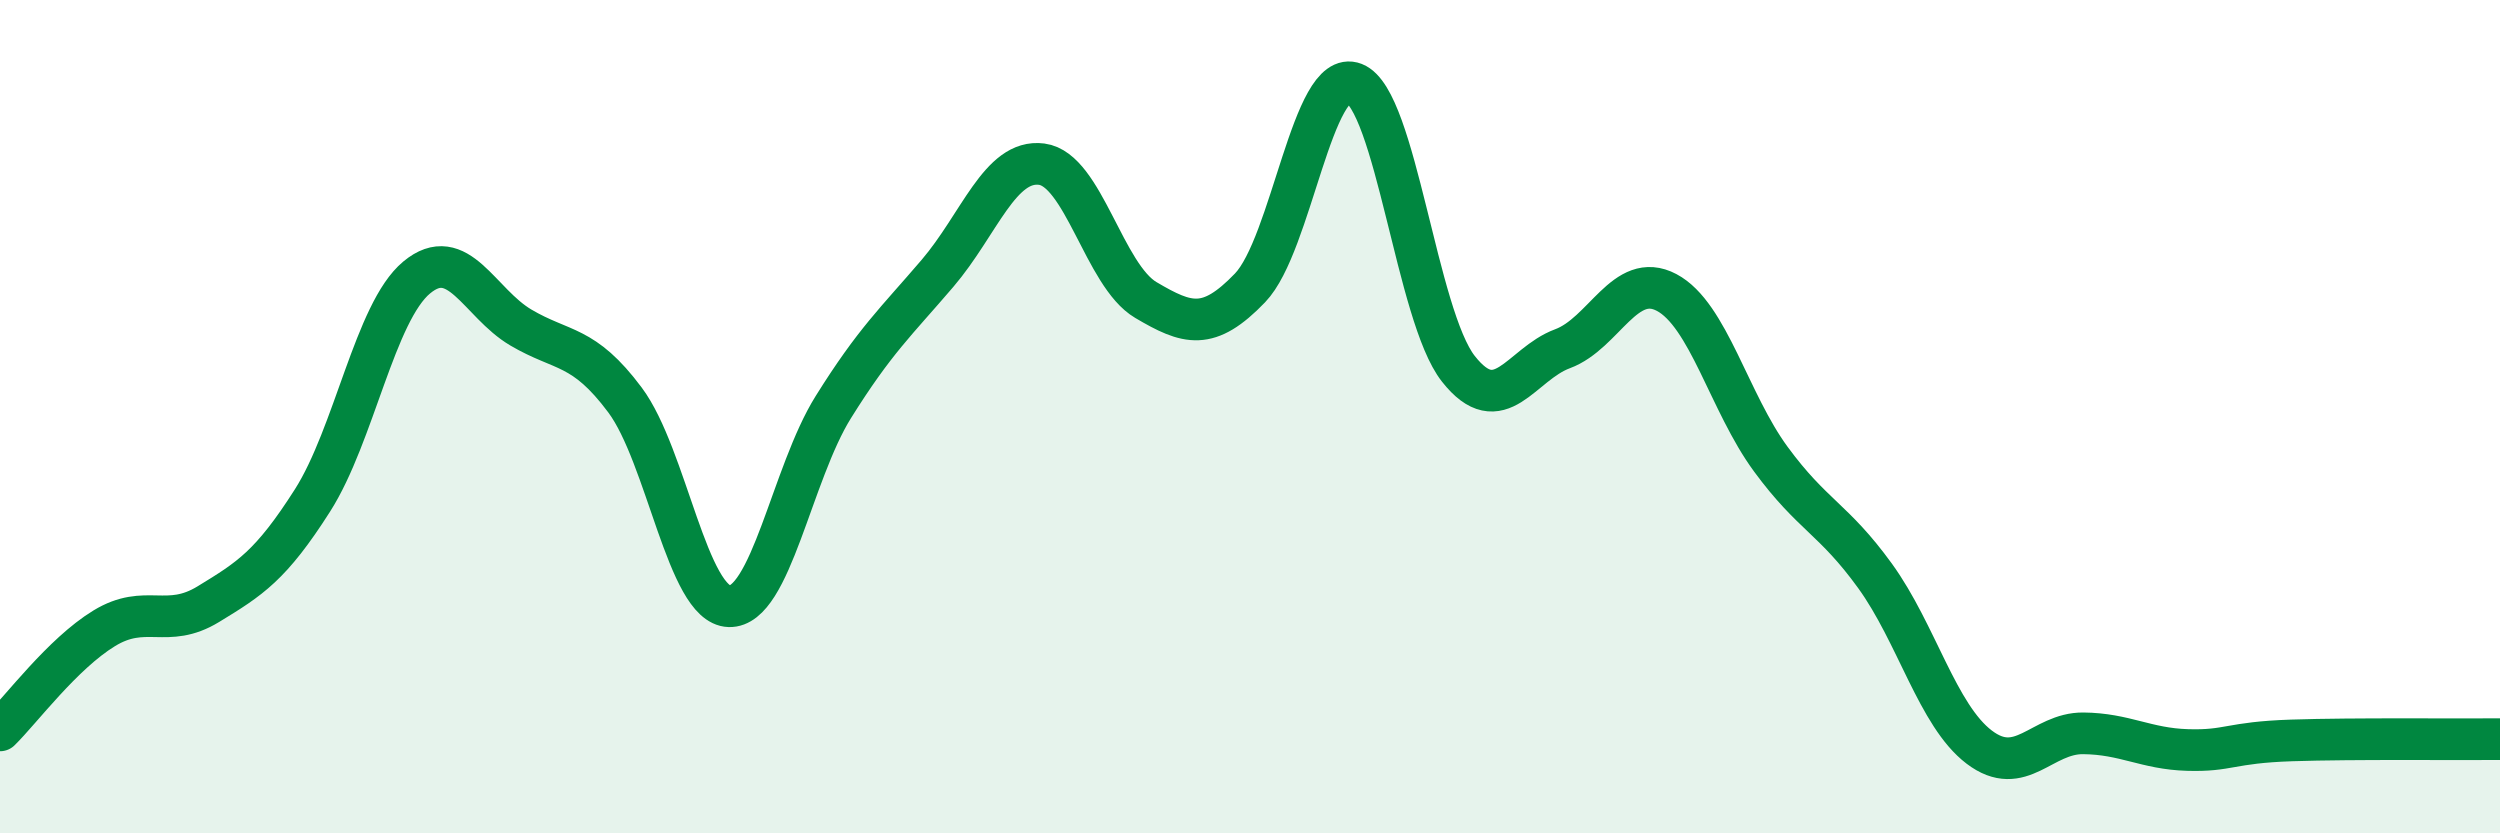
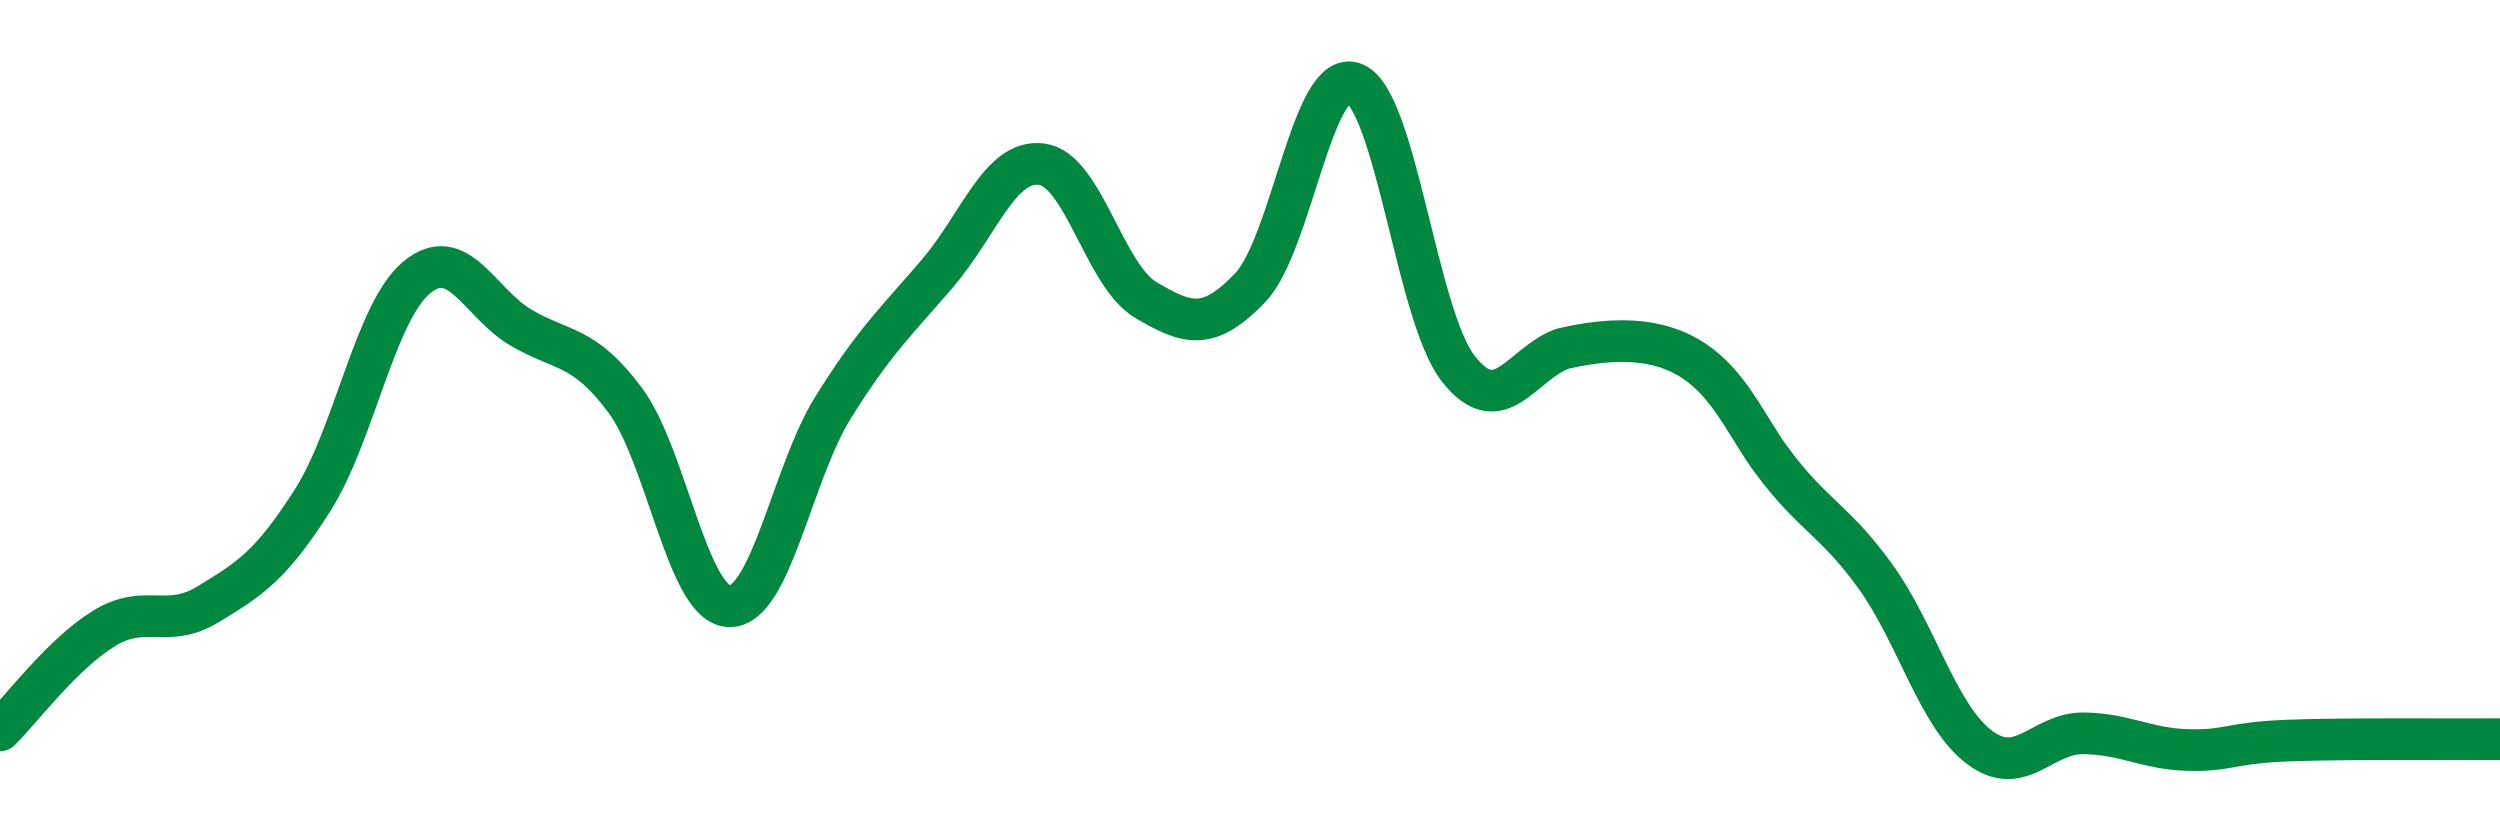
<svg xmlns="http://www.w3.org/2000/svg" width="60" height="20" viewBox="0 0 60 20">
-   <path d="M 0,17.53 C 0.5,17.04 1.5,15.69 2.5,15.08 C 3.5,14.47 4,15.11 5,14.5 C 6,13.89 6.5,13.58 7.5,12.01 C 8.5,10.44 9,7.49 10,6.66 C 11,5.83 11.5,7.27 12.5,7.86 C 13.5,8.45 14,8.26 15,9.6 C 16,10.94 16.5,14.52 17.5,14.55 C 18.5,14.58 19,11.37 20,9.77 C 21,8.17 21.5,7.73 22.5,6.56 C 23.5,5.39 24,3.81 25,3.94 C 26,4.07 26.5,6.61 27.5,7.2 C 28.5,7.79 29,7.95 30,6.91 C 31,5.87 31.5,1.61 32.5,2 C 33.5,2.39 34,7.58 35,8.85 C 36,10.12 36.5,8.74 37.5,8.37 C 38.5,8 39,6.49 40,7.02 C 41,7.55 41.5,9.66 42.5,11.02 C 43.5,12.38 44,12.44 45,13.82 C 46,15.2 46.5,17.17 47.5,17.93 C 48.5,18.69 49,17.59 50,17.6 C 51,17.61 51.5,17.97 52.5,18 C 53.5,18.03 53.5,17.82 55,17.77 C 56.5,17.72 59,17.75 60,17.74L60 20L0 20Z" fill="#008740" opacity="0.1" stroke-linecap="round" stroke-linejoin="round" />
-   <path d="M 0,17.53 C 0.5,17.04 1.5,15.69 2.5,15.08 C 3.5,14.47 4,15.11 5,14.5 C 6,13.89 6.5,13.58 7.5,12.01 C 8.5,10.44 9,7.49 10,6.66 C 11,5.83 11.5,7.27 12.5,7.86 C 13.5,8.45 14,8.26 15,9.6 C 16,10.94 16.5,14.52 17.5,14.55 C 18.5,14.58 19,11.37 20,9.77 C 21,8.17 21.5,7.73 22.5,6.56 C 23.5,5.39 24,3.81 25,3.94 C 26,4.07 26.5,6.61 27.5,7.2 C 28.5,7.79 29,7.95 30,6.91 C 31,5.87 31.5,1.61 32.5,2 C 33.5,2.39 34,7.58 35,8.85 C 36,10.12 36.5,8.74 37.5,8.37 C 38.5,8 39,6.49 40,7.02 C 41,7.55 41.5,9.66 42.5,11.02 C 43.5,12.38 44,12.44 45,13.82 C 46,15.2 46.5,17.17 47.5,17.93 C 48.5,18.69 49,17.59 50,17.6 C 51,17.61 51.5,17.97 52.5,18 C 53.5,18.03 53.5,17.82 55,17.77 C 56.5,17.72 59,17.75 60,17.74" stroke="#008740" stroke-width="1" fill="none" stroke-linecap="round" stroke-linejoin="round" />
+   <path d="M 0,17.53 C 0.5,17.04 1.5,15.69 2.5,15.08 C 3.5,14.47 4,15.11 5,14.5 C 6,13.89 6.5,13.58 7.5,12.01 C 8.5,10.44 9,7.49 10,6.66 C 11,5.83 11.5,7.27 12.5,7.86 C 13.5,8.45 14,8.26 15,9.6 C 16,10.94 16.5,14.52 17.5,14.55 C 18.5,14.58 19,11.37 20,9.77 C 21,8.17 21.5,7.73 22.5,6.56 C 23.5,5.39 24,3.81 25,3.94 C 26,4.07 26.5,6.61 27.5,7.2 C 28.5,7.79 29,7.95 30,6.91 C 31,5.87 31.5,1.61 32.5,2 C 33.5,2.39 34,7.58 35,8.85 C 36,10.12 36.5,8.74 37.5,8.37 C 41,7.55 41.5,9.66 42.5,11.02 C 43.5,12.38 44,12.44 45,13.82 C 46,15.2 46.5,17.17 47.5,17.93 C 48.5,18.69 49,17.59 50,17.6 C 51,17.61 51.5,17.97 52.5,18 C 53.5,18.03 53.5,17.82 55,17.77 C 56.5,17.72 59,17.75 60,17.74" stroke="#008740" stroke-width="1" fill="none" stroke-linecap="round" stroke-linejoin="round" />
</svg>